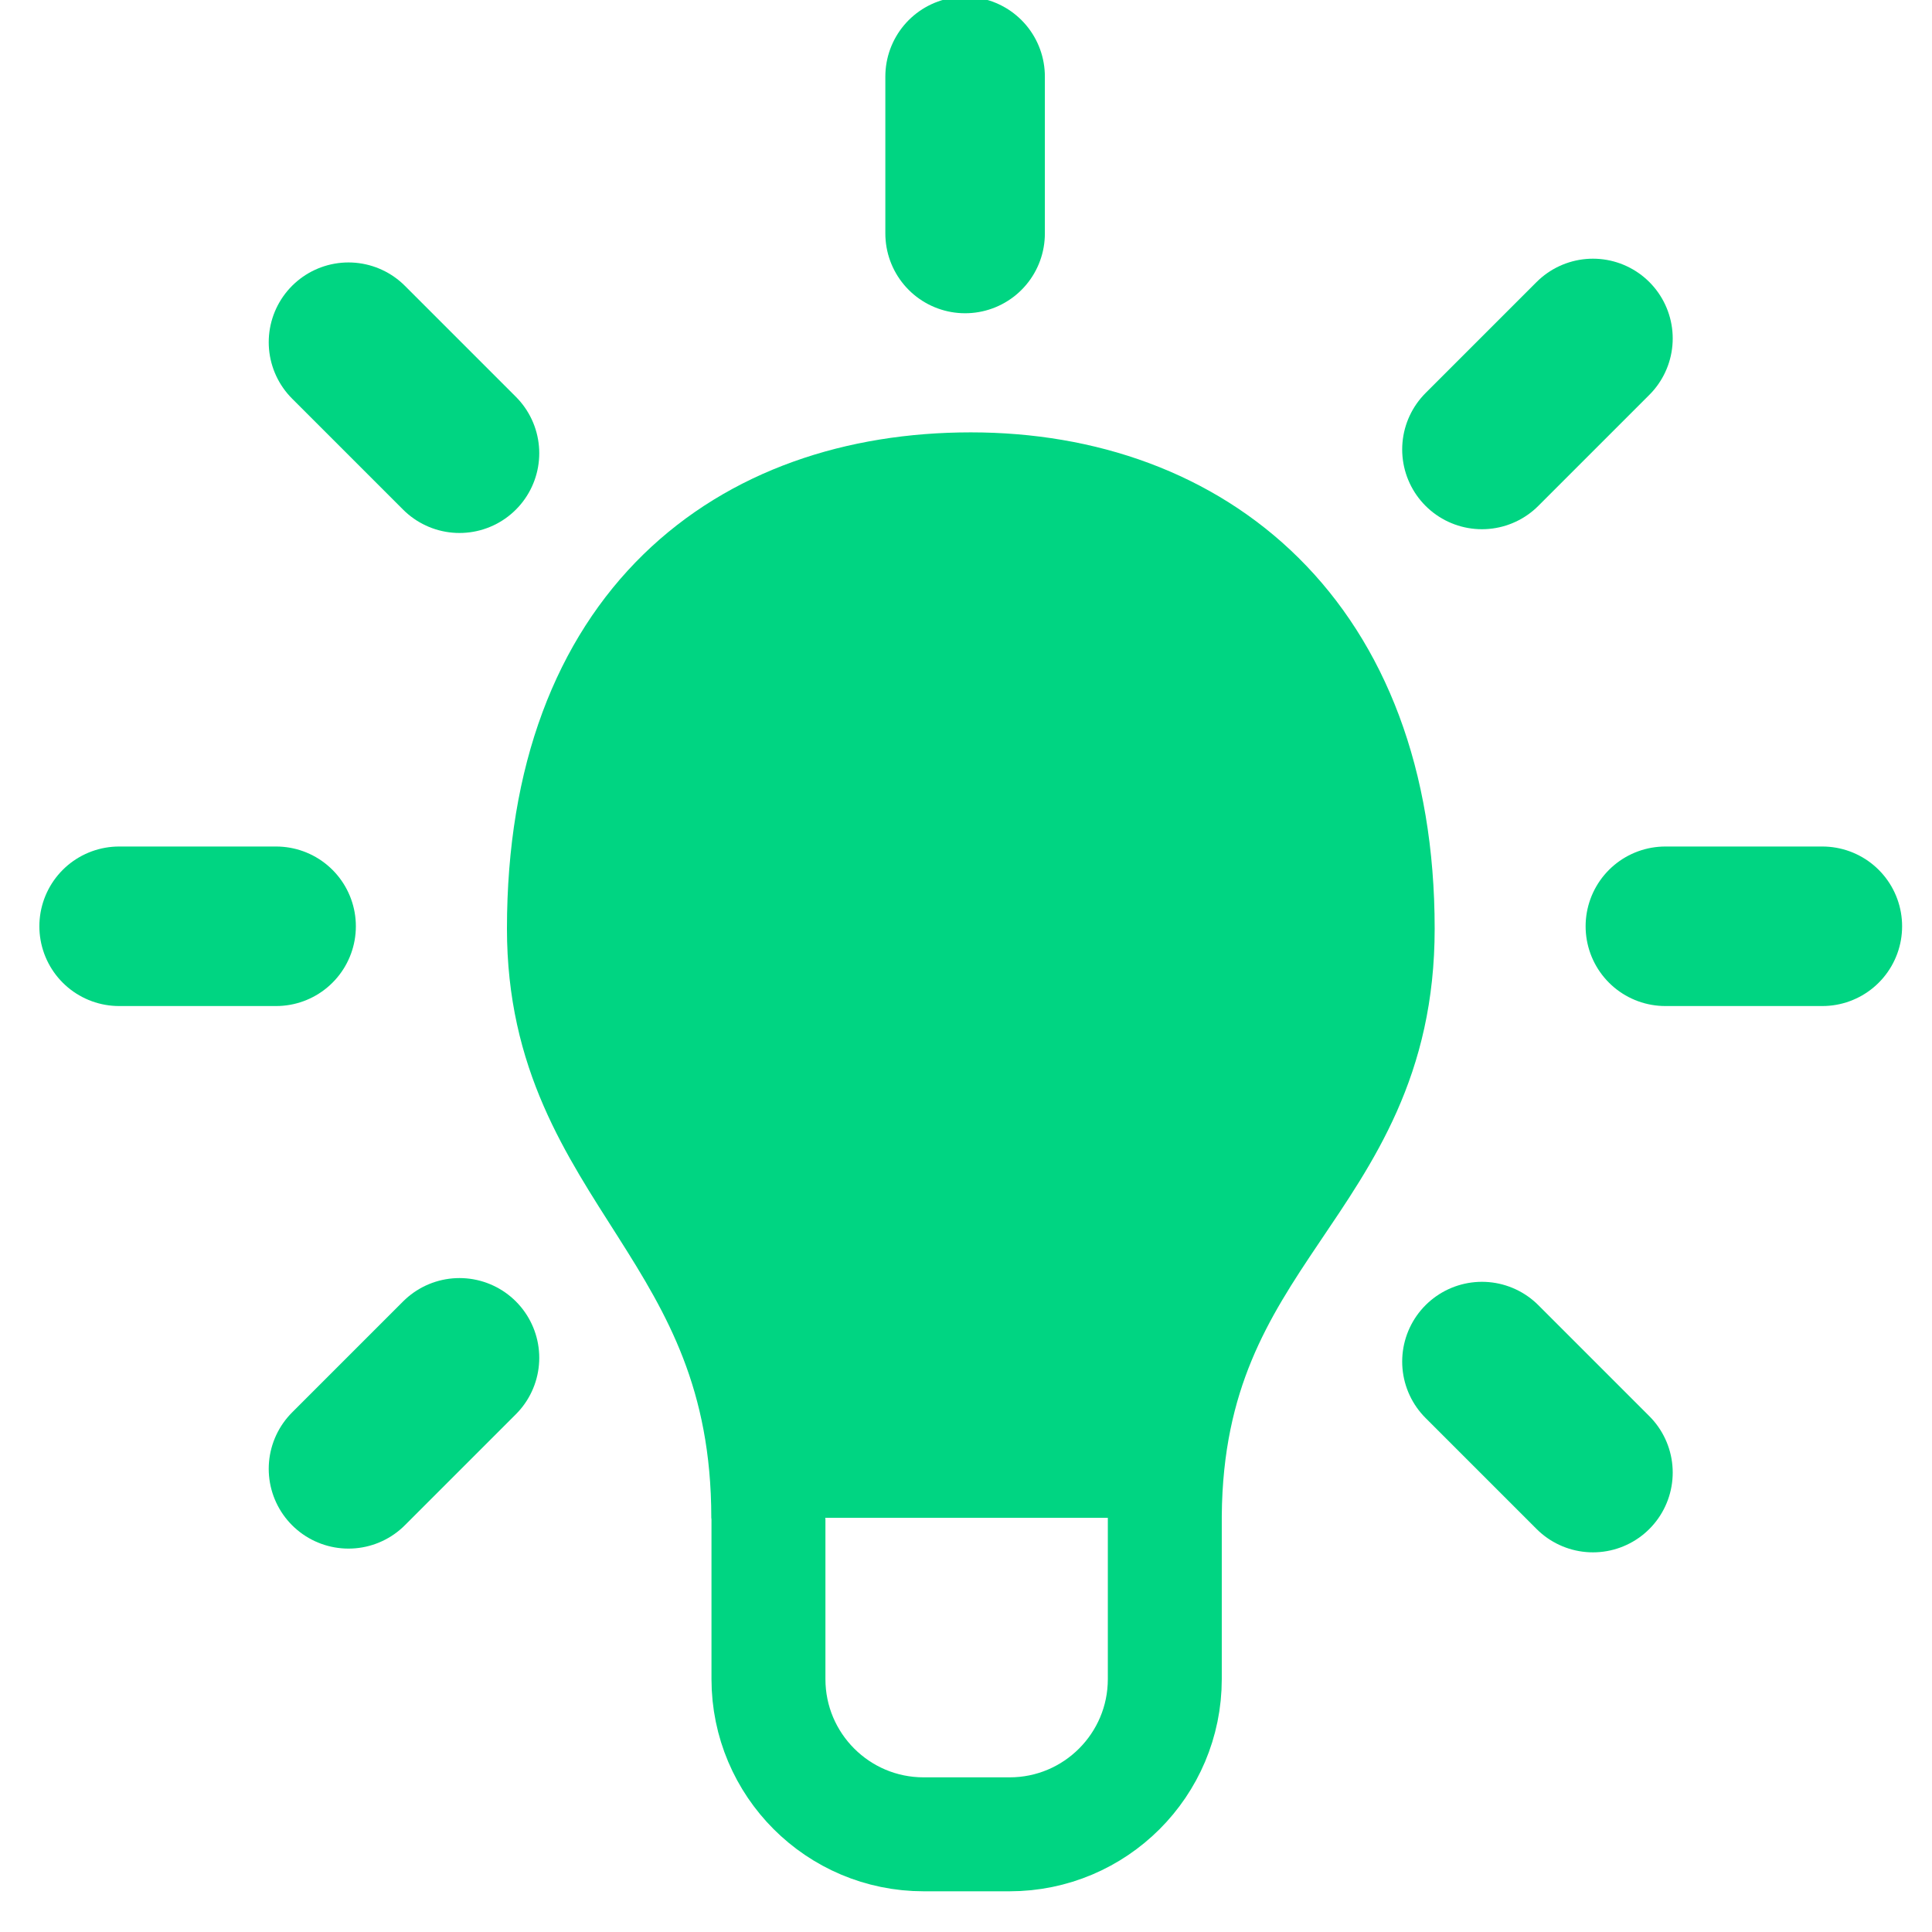
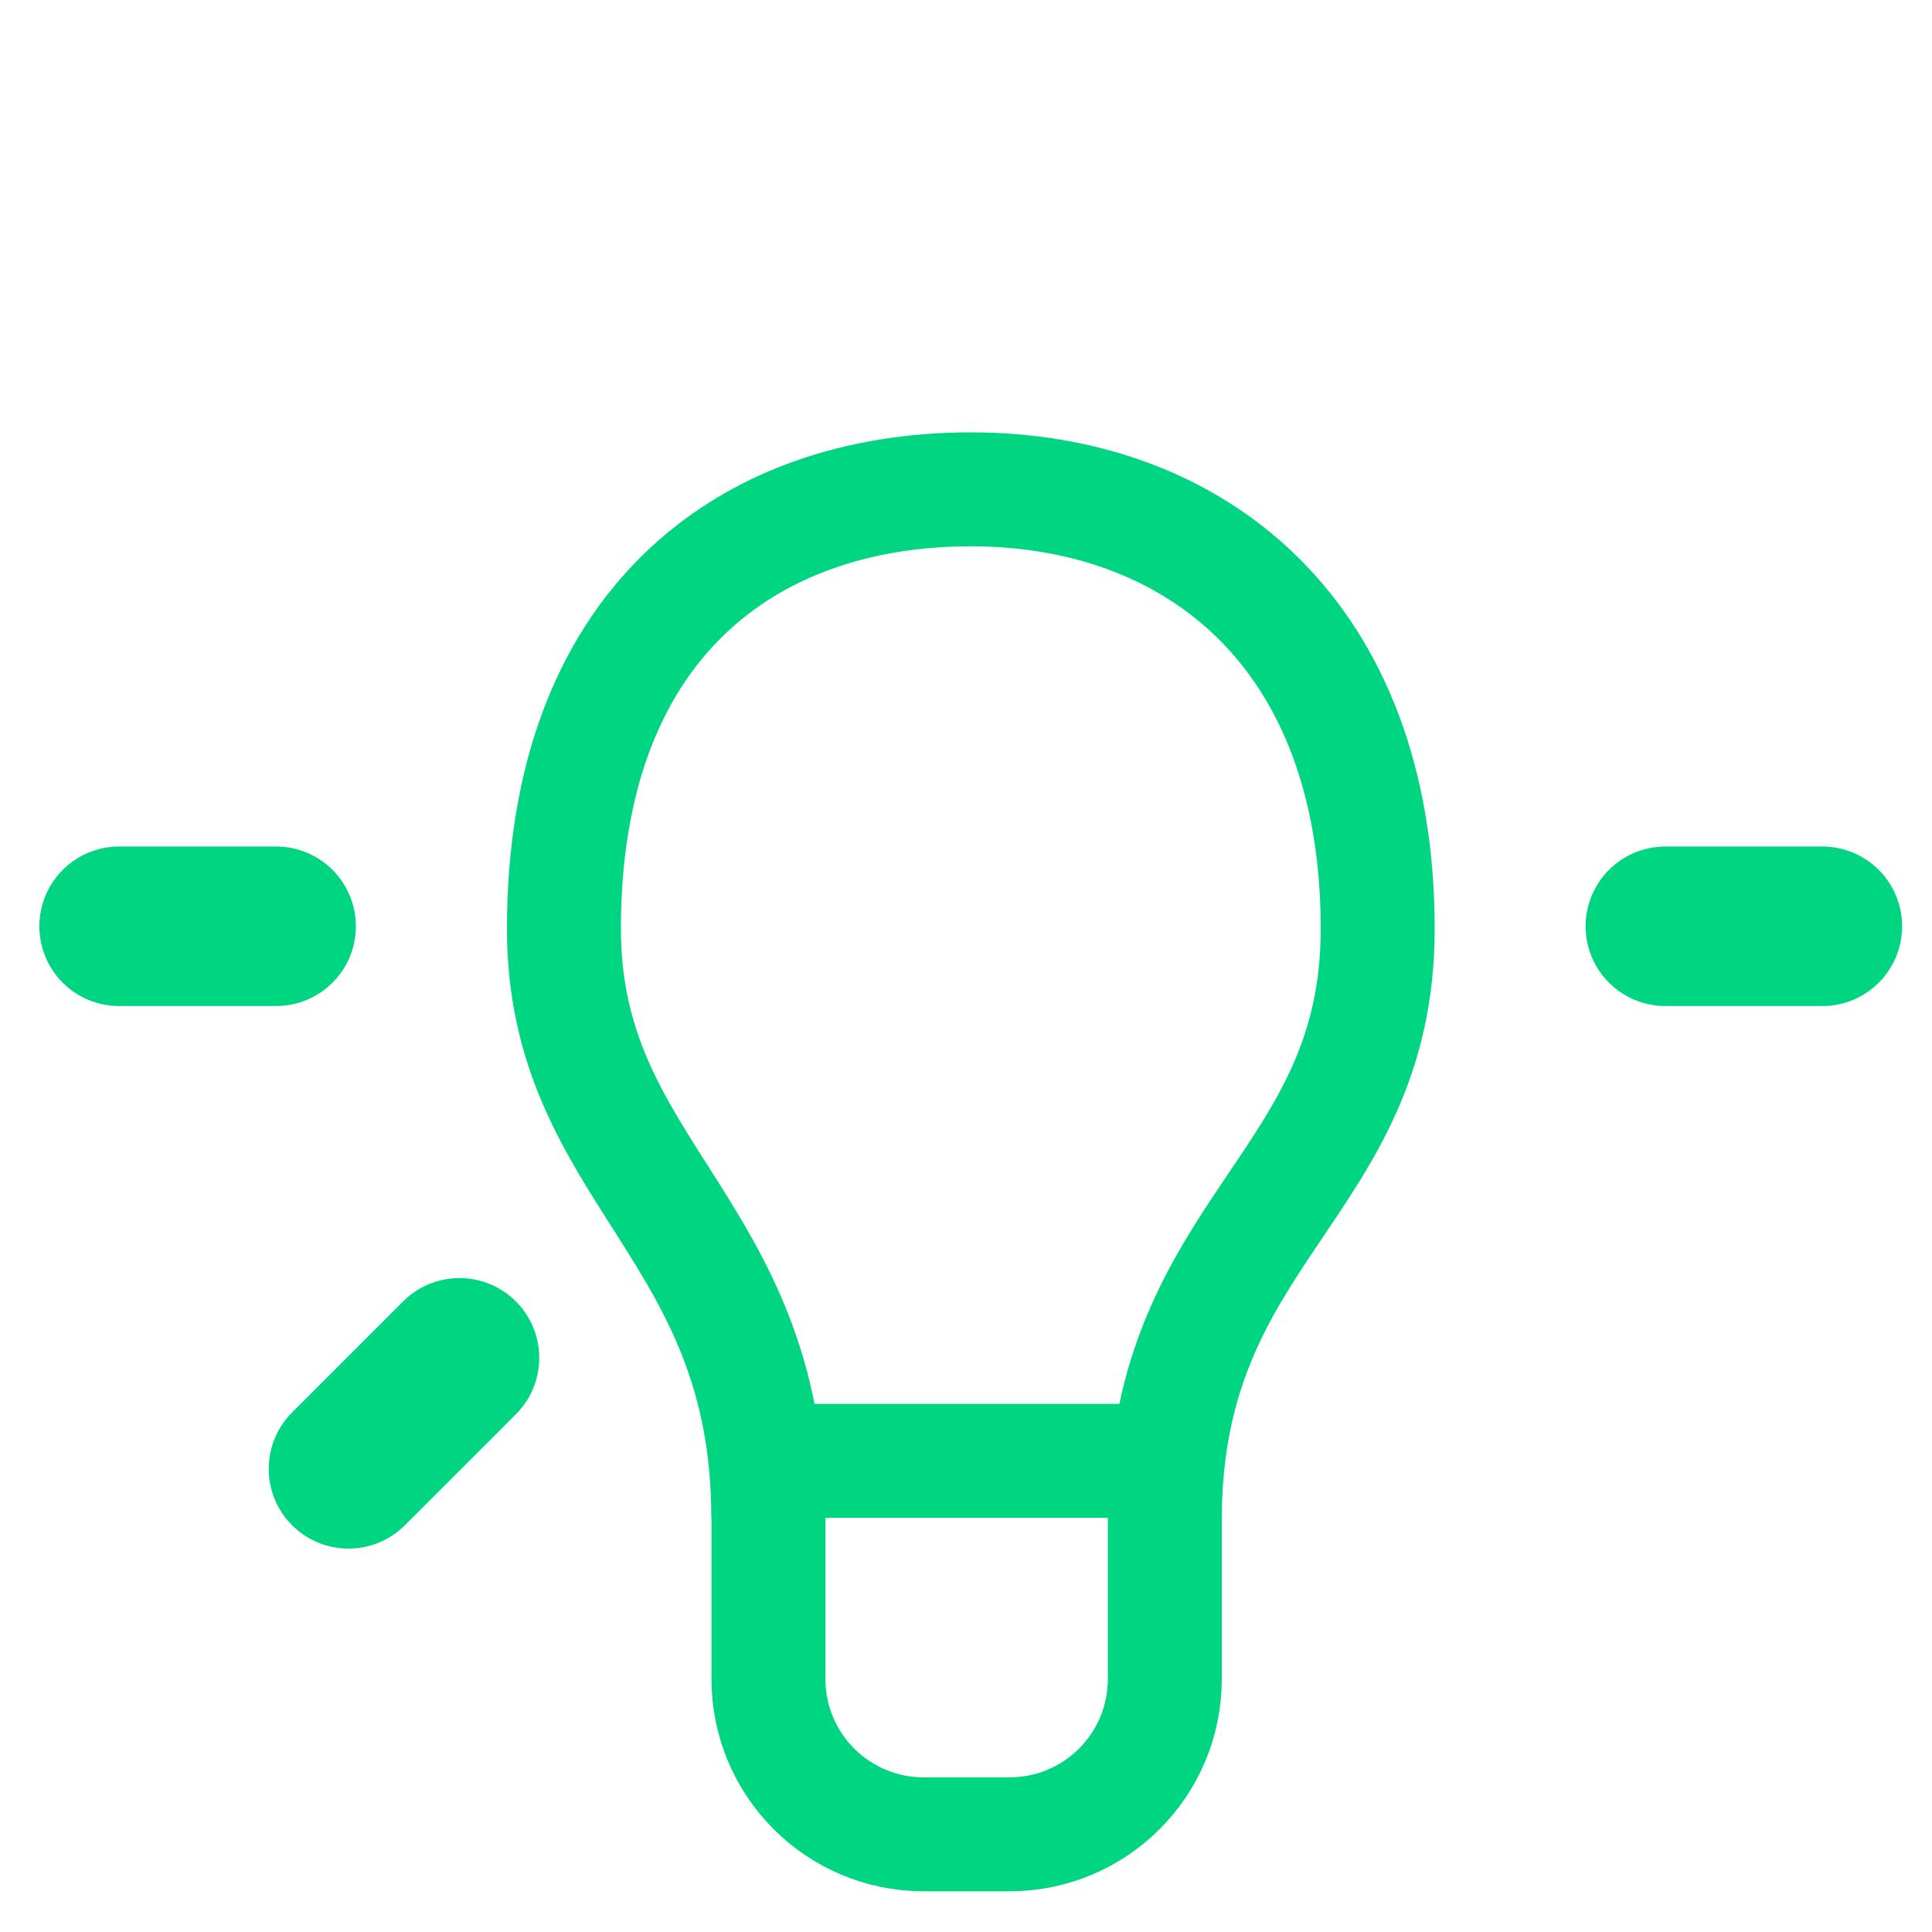
<svg xmlns="http://www.w3.org/2000/svg" xmlns:ns1="http://sodipodi.sourceforge.net/DTD/sodipodi-0.dtd" xmlns:ns2="http://www.inkscape.org/namespaces/inkscape" id="svg1" width="113.009" height="113.009" viewBox="0 0 113.009 113.009" ns1:docname="PICTO_ampoule.ai">
  <defs id="defs1">
    <clipPath clipPathUnits="userSpaceOnUse" id="clipPath2">
-       <path d="M 0,84.757 H 84.757 V 0 H 0 Z" transform="translate(-51.126,-19.182)" id="path2" />
-     </clipPath>
+       </clipPath>
    <clipPath clipPathUnits="userSpaceOnUse" id="clipPath4">
      <path d="M 0,84.757 H 84.757 V 0 H 0 Z" transform="translate(-60.44,-44.014)" id="path4" />
    </clipPath>
    <clipPath clipPathUnits="userSpaceOnUse" id="clipPath6">
      <path d="M 0,84.757 H 84.757 V 0 H 0 Z" transform="translate(-42.339,-81.4)" id="path6" />
    </clipPath>
    <clipPath clipPathUnits="userSpaceOnUse" id="clipPath8">
      <path d="M 0,84.757 H 84.757 V 0 H 0 Z" transform="translate(-79.946,-44.121)" id="path8" />
    </clipPath>
    <clipPath clipPathUnits="userSpaceOnUse" id="clipPath10">
      <path d="M 0,84.757 H 84.757 V 0 H 0 Z" transform="translate(-12.112,-44.121)" id="path10" />
    </clipPath>
    <clipPath clipPathUnits="userSpaceOnUse" id="clipPath12">
-       <path d="M 0,84.757 H 84.757 V 0 H 0 Z" transform="translate(-69.883,-20.154)" id="path12" />
+       <path d="M 0,84.757 H 84.757 H 0 Z" transform="translate(-69.883,-20.154)" id="path12" />
    </clipPath>
    <clipPath clipPathUnits="userSpaceOnUse" id="clipPath14">
      <path d="M 0,84.757 H 84.757 V 0 H 0 Z" transform="translate(-20.158,-64.874)" id="path14" />
    </clipPath>
    <clipPath clipPathUnits="userSpaceOnUse" id="clipPath16">
      <path d="M 0,84.757 H 84.757 V 0 H 0 Z" transform="translate(-69.883,-69.909)" id="path16" />
    </clipPath>
    <clipPath clipPathUnits="userSpaceOnUse" id="clipPath18">
      <path d="M 0,84.757 H 84.757 V 0 H 0 Z" transform="translate(-20.158,-25.189)" id="path18" />
    </clipPath>
    <clipPath clipPathUnits="userSpaceOnUse" id="clipPath20">
      <path d="M 0,84.757 H 84.757 V 0 H 0 Z" transform="translate(-33.743,-20.669)" id="path20" />
    </clipPath>
  </defs>
  <g id="layer-MC0" ns2:groupmode="layer" ns2:label="Calque 1">
    <path id="path1" d="m 0,0 c 0.529,11.812 9.314,13.824 9.314,24.832 0,12.944 -7.994,19.281 -17.855,19.281 -9.861,0 -17.854,-5.969 -17.854,-19.281 0,-10.443 8.481,-12.993 8.944,-24.832 z" style="fill:#00d582;fill-opacity:1;fill-rule:nonzero;stroke:none" transform="matrix(1.333,0,0,-1.333,68.168,87.433)" clip-path="url(#clipPath2)" />
    <path id="path3" d="m 0,0 c 0,12.944 -7.994,19.28 -17.855,19.28 -9.86,0 -17.854,-5.968 -17.854,-19.28 0,-10.737 8.967,-13.126 8.967,-25.849 0,-0.026 0.008,-0.042 0.008,-0.067 v -7.011 c 0,-3.763 3.05,-6.812 6.812,-6.812 h 3.768 c 3.762,0 6.812,3.049 6.812,6.812 v 7.176 C -9.243,-13.112 0,-11.289 0,0 Z" style="fill:none;stroke:#00d582;stroke-width:5;stroke-linecap:butt;stroke-linejoin:miter;stroke-miterlimit:10;stroke-dasharray:none;stroke-opacity:1" transform="matrix(1.333,0,0,-1.333,80.586,54.323)" clip-path="url(#clipPath4)" />
-     <path id="path5" d="M 0,0 V -6.888" style="fill:none;stroke:#00d582;stroke-width:7;stroke-linecap:round;stroke-linejoin:miter;stroke-miterlimit:10;stroke-dasharray:none;stroke-opacity:1" transform="matrix(1.333,0,0,-1.333,56.452,4.476)" clip-path="url(#clipPath6)" />
    <path id="path7" d="M 0,0 H -6.888" style="fill:none;stroke:#00d582;stroke-width:7;stroke-linecap:round;stroke-linejoin:miter;stroke-miterlimit:10;stroke-dasharray:none;stroke-opacity:1" transform="matrix(1.333,0,0,-1.333,106.595,54.181)" clip-path="url(#clipPath8)" />
    <path id="path9" d="M 0,0 H -6.888" style="fill:none;stroke:#00d582;stroke-width:7;stroke-linecap:round;stroke-linejoin:miter;stroke-miterlimit:10;stroke-dasharray:none;stroke-opacity:1" transform="matrix(1.333,0,0,-1.333,16.15,54.181)" clip-path="url(#clipPath10)" />
    <path id="path11" d="M 0,0 -4.871,4.871" style="fill:none;stroke:#00d582;stroke-width:7;stroke-linecap:round;stroke-linejoin:miter;stroke-miterlimit:10;stroke-dasharray:none;stroke-opacity:1" transform="matrix(1.333,0,0,-1.333,93.177,86.136)" clip-path="url(#clipPath12)" />
-     <path id="path13" d="M 0,0 -4.871,4.871" style="fill:none;stroke:#00d582;stroke-width:7;stroke-linecap:round;stroke-linejoin:miter;stroke-miterlimit:10;stroke-dasharray:none;stroke-opacity:1" transform="matrix(1.333,0,0,-1.333,26.877,26.51)" clip-path="url(#clipPath14)" />
-     <path id="path15" d="M 0,0 -4.871,-4.871" style="fill:none;stroke:#00d582;stroke-width:7;stroke-linecap:round;stroke-linejoin:miter;stroke-miterlimit:10;stroke-dasharray:none;stroke-opacity:1" transform="matrix(1.333,0,0,-1.333,93.177,19.797)" clip-path="url(#clipPath16)" />
    <path id="path17" d="M 0,0 -4.871,-4.871" style="fill:none;stroke:#00d582;stroke-width:7;stroke-linecap:round;stroke-linejoin:miter;stroke-miterlimit:10;stroke-dasharray:none;stroke-opacity:1" transform="matrix(1.333,0,0,-1.333,26.877,79.424)" clip-path="url(#clipPath18)" />
    <path id="path19" d="M 0,0 H 16.762" style="fill:none;stroke:#00d582;stroke-width:5;stroke-linecap:butt;stroke-linejoin:miter;stroke-miterlimit:10;stroke-dasharray:none;stroke-opacity:1" transform="matrix(1.333,0,0,-1.333,44.991,85.45)" clip-path="url(#clipPath20)" />
  </g>
</svg>